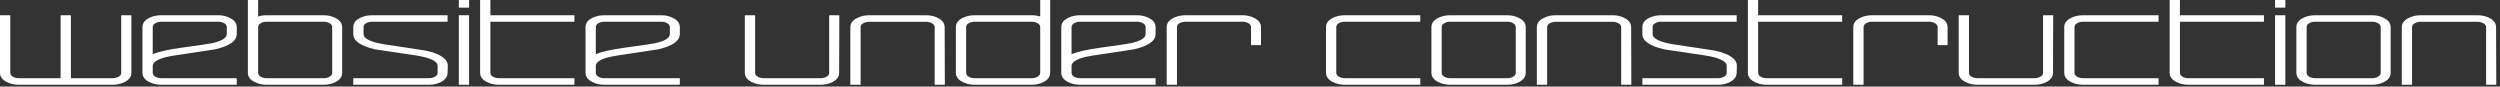
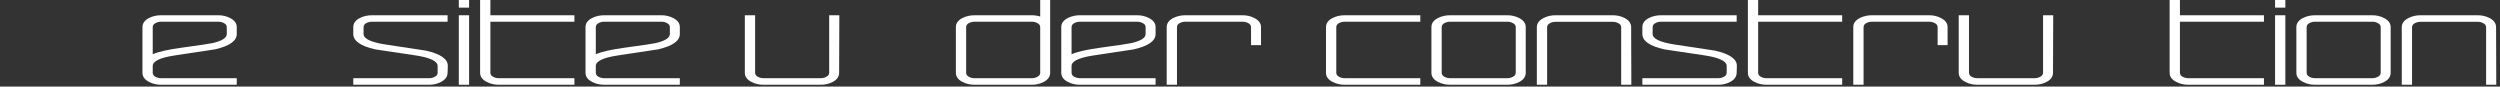
<svg xmlns="http://www.w3.org/2000/svg" fill="none" height="100%" overflow="visible" preserveAspectRatio="none" style="display: block;" viewBox="0 0 231 8" width="100%">
  <rect x="0" y="0" width="231" height="8" fill="#333333" stroke="none" />
  <g id="website under construction">
    <path d="M230.656 7.831H229.716V2.515C229.716 2.352 229.622 2.225 229.433 2.134C229.282 2.055 229.119 2.016 228.943 2.016H223.646C223.47 2.016 223.304 2.055 223.147 2.134C222.964 2.225 222.873 2.352 222.873 2.515V7.831H221.923V2.515C221.923 2.156 222.132 1.872 222.55 1.664C222.883 1.494 223.248 1.409 223.646 1.409H228.943C229.335 1.409 229.697 1.494 230.03 1.664C230.434 1.872 230.637 2.156 230.637 2.515L230.656 7.831Z" fill="white" id="Vector" />
    <path d="M220.897 6.725C220.897 7.084 220.695 7.368 220.29 7.577C219.957 7.747 219.595 7.831 219.203 7.831H213.907C213.509 7.831 213.143 7.747 212.81 7.577C212.393 7.368 212.184 7.084 212.184 6.725V2.506C212.184 2.147 212.393 1.863 212.81 1.654C213.143 1.491 213.509 1.409 213.907 1.409H219.203C219.589 1.409 219.948 1.494 220.28 1.664C220.692 1.872 220.897 2.153 220.897 2.506V6.725ZM219.977 6.725V2.506C219.977 2.342 219.882 2.215 219.693 2.124C219.543 2.045 219.38 2.006 219.203 2.006H213.907C213.731 2.006 213.564 2.045 213.408 2.124C213.225 2.215 213.134 2.342 213.134 2.506V6.725C213.134 6.888 213.225 7.016 213.408 7.107C213.564 7.185 213.731 7.224 213.907 7.224H219.203C219.38 7.224 219.543 7.185 219.693 7.107C219.882 7.016 219.977 6.888 219.977 6.725Z" fill="white" id="Vector_2" />
    <path d="M211.166 0.705H210.216V-0H211.166V0.705ZM211.166 7.832H210.216V1.41H211.166V7.832Z" fill="white" id="Vector_3" />
    <path d="M209.189 7.832H202.198C201.8 7.832 201.435 7.747 201.102 7.577C200.684 7.369 200.475 7.085 200.475 6.726V-0H201.425V1.41H209.189V2.007H201.425V6.726C201.425 6.889 201.516 7.016 201.699 7.108C201.856 7.186 202.022 7.225 202.198 7.225H209.189V7.832Z" fill="white" id="Vector_4" />
-     <path d="M199.449 7.831H192.458C192.06 7.831 191.695 7.747 191.362 7.577C190.944 7.368 190.735 7.084 190.735 6.725V2.506C190.735 2.147 190.944 1.863 191.362 1.654C191.695 1.491 192.06 1.409 192.458 1.409H199.449V2.006H192.458C192.282 2.006 192.116 2.045 191.959 2.124C191.776 2.215 191.685 2.342 191.685 2.506V6.725C191.685 6.888 191.776 7.016 191.959 7.107C192.116 7.185 192.282 7.224 192.458 7.224H199.449V7.831Z" fill="white" id="Vector_5" />
    <path d="M189.718 1.409L189.698 6.725C189.698 7.084 189.496 7.368 189.091 7.577C188.759 7.747 188.396 7.831 188.005 7.831H182.708C182.31 7.831 181.944 7.747 181.612 7.577C181.194 7.368 180.985 7.084 180.985 6.725V1.409H181.935V6.725C181.935 6.888 182.026 7.016 182.209 7.107C182.365 7.185 182.532 7.224 182.708 7.224H188.005C188.181 7.224 188.344 7.185 188.494 7.107C188.683 7.016 188.778 6.888 188.778 6.725V1.409H189.718Z" fill="white" id="Vector_6" />
    <path d="M179.957 4.17H179.037V2.506C179.037 2.342 178.942 2.215 178.753 2.124C178.603 2.045 178.44 2.006 178.264 2.006H172.967C172.791 2.006 172.624 2.045 172.468 2.124C172.285 2.215 172.194 2.342 172.194 2.506V7.831H171.244V2.506C171.244 2.147 171.453 1.863 171.871 1.654C172.203 1.491 172.569 1.409 172.967 1.409H178.264C178.649 1.409 179.008 1.494 179.341 1.664C179.752 1.872 179.957 2.153 179.957 2.506V4.17Z" fill="white" id="Vector_7" />
    <path d="M170.217 7.832H163.227C162.828 7.832 162.463 7.747 162.13 7.577C161.712 7.369 161.504 7.085 161.504 6.726V-0H162.453V1.41H170.217V2.007H162.453V6.726C162.453 6.889 162.545 7.016 162.727 7.108C162.884 7.186 163.05 7.225 163.227 7.225H170.217V7.832Z" fill="white" id="Vector_8" />
    <path d="M160.487 6.099L160.468 6.725C160.461 7.084 160.255 7.368 159.851 7.577C159.524 7.747 159.165 7.831 158.774 7.831H151.754V7.224H158.774C158.95 7.224 159.113 7.185 159.263 7.107C159.453 7.016 159.547 6.888 159.547 6.725V6.099C159.547 5.655 158.872 5.328 157.521 5.12C157.077 5.054 155.83 4.868 153.781 4.561C152.43 4.255 151.754 3.782 151.754 3.142V2.506C151.754 2.147 151.963 1.863 152.381 1.654C152.714 1.491 153.079 1.409 153.477 1.409H160.468V2.006H153.477C153.301 2.006 153.135 2.045 152.978 2.124C152.795 2.215 152.704 2.342 152.704 2.506V3.142C152.704 3.579 153.376 3.902 154.721 4.111C155.106 4.17 156.356 4.359 158.47 4.679C159.828 4.986 160.5 5.459 160.487 6.099Z" fill="white" id="Vector_9" />
    <path d="M150.737 7.831H149.797V2.515C149.797 2.352 149.703 2.225 149.513 2.134C149.363 2.055 149.2 2.016 149.024 2.016H143.727C143.551 2.016 143.385 2.055 143.228 2.134C143.045 2.225 142.954 2.352 142.954 2.515V7.831H142.004V2.515C142.004 2.156 142.213 1.872 142.631 1.664C142.964 1.494 143.329 1.409 143.727 1.409H149.024C149.416 1.409 149.778 1.494 150.111 1.664C150.515 1.872 150.718 2.156 150.718 2.515L150.737 7.831Z" fill="white" id="Vector_10" />
    <path d="M140.977 6.725C140.977 7.084 140.774 7.368 140.37 7.577C140.037 7.747 139.675 7.831 139.283 7.831H133.986C133.588 7.831 133.223 7.747 132.89 7.577C132.472 7.368 132.263 7.084 132.263 6.725V2.506C132.263 2.147 132.472 1.863 132.89 1.654C133.223 1.491 133.588 1.409 133.986 1.409H139.283C139.668 1.409 140.027 1.494 140.36 1.664C140.771 1.872 140.977 2.153 140.977 2.506V6.725ZM140.056 6.725V2.506C140.056 2.342 139.962 2.215 139.772 2.124C139.622 2.045 139.459 2.006 139.283 2.006H133.986C133.81 2.006 133.644 2.045 133.487 2.124C133.304 2.215 133.213 2.342 133.213 2.506V6.725C133.213 6.888 133.304 7.016 133.487 7.107C133.644 7.185 133.81 7.224 133.986 7.224H139.283C139.459 7.224 139.622 7.185 139.772 7.107C139.962 7.016 140.056 6.888 140.056 6.725Z" fill="white" id="Vector_11" />
    <path d="M131.236 7.831H124.245C123.847 7.831 123.482 7.747 123.149 7.577C122.731 7.368 122.522 7.084 122.522 6.725V2.506C122.522 2.147 122.731 1.863 123.149 1.654C123.482 1.491 123.847 1.409 124.245 1.409H131.236V2.006H124.245C124.069 2.006 123.903 2.045 123.746 2.124C123.563 2.215 123.472 2.342 123.472 2.506V6.725C123.472 6.888 123.563 7.016 123.746 7.107C123.903 7.185 124.069 7.224 124.245 7.224H131.236V7.831Z" fill="white" id="Vector_12" />
    <path d="M116.517 4.17H115.596V2.506C115.596 2.342 115.502 2.215 115.312 2.124C115.162 2.045 114.999 2.006 114.823 2.006H109.526C109.35 2.006 109.184 2.045 109.027 2.124C108.844 2.215 108.753 2.342 108.753 2.506V7.831H107.803V2.506C107.803 2.147 108.012 1.863 108.43 1.654C108.763 1.491 109.128 1.409 109.526 1.409H114.823C115.208 1.409 115.567 1.494 115.9 1.664C116.311 1.872 116.517 2.153 116.517 2.506V4.17Z" fill="white" id="Vector_13" />
    <path d="M106.776 7.831H99.785C99.387 7.831 99.022 7.747 98.689 7.577C98.271 7.368 98.062 7.084 98.062 6.725V2.506C98.062 2.147 98.271 1.863 98.689 1.654C99.022 1.491 99.387 1.409 99.785 1.409H105.082C105.467 1.409 105.826 1.494 106.159 1.664C106.57 1.872 106.776 2.153 106.776 2.506V3.142C106.776 3.782 106.103 4.255 104.759 4.561L101.009 5.129C99.678 5.332 99.012 5.655 99.012 6.099V6.725C99.012 6.888 99.103 7.016 99.286 7.107C99.443 7.185 99.609 7.224 99.785 7.224H106.776V7.831ZM105.855 3.142V2.506C105.855 2.342 105.761 2.215 105.571 2.124C105.421 2.045 105.258 2.006 105.082 2.006H99.785C99.609 2.006 99.443 2.045 99.286 2.124C99.103 2.215 99.012 2.342 99.012 2.506V5.012C99.547 4.777 100.441 4.575 101.694 4.405C103.326 4.183 104.272 4.043 104.534 3.984C105.415 3.782 105.855 3.501 105.855 3.142Z" fill="white" id="Vector_14" />
    <path d="M97.035 6.726C97.035 7.085 96.833 7.369 96.428 7.577C96.096 7.747 95.733 7.832 95.342 7.832H90.045C89.647 7.832 89.282 7.747 88.949 7.577C88.531 7.369 88.322 7.085 88.322 6.726V2.506C88.322 2.147 88.531 1.863 88.949 1.654C89.282 1.491 89.647 1.41 90.045 1.41H95.342C95.609 1.41 95.867 1.449 96.115 1.527V-0H97.035V6.726ZM96.115 6.726V2.506C96.115 2.343 96.021 2.216 95.831 2.124C95.681 2.046 95.518 2.007 95.342 2.007H90.045C89.869 2.007 89.703 2.046 89.546 2.124C89.363 2.216 89.272 2.343 89.272 2.506V6.726C89.272 6.889 89.363 7.016 89.546 7.108C89.703 7.186 89.869 7.225 90.045 7.225H95.342C95.518 7.225 95.681 7.186 95.831 7.108C96.021 7.016 96.115 6.889 96.115 6.726Z" fill="white" id="Vector_15" />
-     <path d="M87.304 7.831H86.364V2.515C86.364 2.352 86.27 2.225 86.081 2.134C85.93 2.055 85.767 2.016 85.591 2.016H80.294C80.118 2.016 79.952 2.055 79.795 2.134C79.612 2.225 79.521 2.352 79.521 2.515V7.831H78.571V2.515C78.571 2.156 78.78 1.872 79.198 1.664C79.531 1.494 79.896 1.409 80.294 1.409H85.591C85.983 1.409 86.345 1.494 86.678 1.664C87.082 1.872 87.285 2.156 87.285 2.515L87.304 7.831Z" fill="white" id="Vector_16" />
    <path d="M77.555 1.409L77.536 6.725C77.536 7.084 77.334 7.368 76.929 7.577C76.596 7.747 76.234 7.831 75.842 7.831H70.546C70.147 7.831 69.782 7.747 69.449 7.577C69.031 7.368 68.823 7.084 68.823 6.725V1.409H69.772V6.725C69.772 6.888 69.864 7.016 70.046 7.107C70.203 7.185 70.369 7.224 70.546 7.224H75.842C76.018 7.224 76.181 7.185 76.332 7.107C76.521 7.016 76.616 6.888 76.616 6.725V1.409H77.555Z" fill="white" id="Vector_17" />
    <path d="M62.816 7.831H55.825C55.427 7.831 55.062 7.747 54.729 7.577C54.311 7.368 54.102 7.084 54.102 6.725V2.506C54.102 2.147 54.311 1.863 54.729 1.654C55.062 1.491 55.427 1.409 55.825 1.409H61.122C61.507 1.409 61.866 1.494 62.199 1.664C62.61 1.872 62.816 2.153 62.816 2.506V3.142C62.816 3.782 62.144 4.255 60.799 4.561L57.049 5.129C55.718 5.332 55.052 5.655 55.052 6.099V6.725C55.052 6.888 55.143 7.016 55.326 7.107C55.483 7.185 55.649 7.224 55.825 7.224H62.816V7.831ZM61.895 3.142V2.506C61.895 2.342 61.801 2.215 61.611 2.124C61.461 2.045 61.298 2.006 61.122 2.006H55.825C55.649 2.006 55.483 2.045 55.326 2.124C55.143 2.215 55.052 2.342 55.052 2.506V5.012C55.587 4.777 56.481 4.575 57.735 4.405C59.366 4.183 60.313 4.043 60.574 3.984C61.455 3.782 61.895 3.501 61.895 3.142Z" fill="white" id="Vector_18" />
    <path d="M53.076 7.832H46.086C45.687 7.832 45.322 7.747 44.989 7.577C44.571 7.369 44.362 7.085 44.362 6.726V-0H45.312V1.41H53.076V2.007H45.312V6.726C45.312 6.889 45.403 7.016 45.586 7.108C45.743 7.186 45.909 7.225 46.086 7.225H53.076V7.832Z" fill="white" id="Vector_19" />
    <path d="M43.344 0.705H42.394V-0H43.344V0.705ZM43.344 7.832H42.394V1.41H43.344V7.832Z" fill="white" id="Vector_20" />
    <path d="M41.377 6.099L41.357 6.725C41.35 7.084 41.145 7.368 40.74 7.577C40.414 7.747 40.055 7.831 39.663 7.831H32.644V7.224H39.663C39.839 7.224 40.003 7.185 40.153 7.107C40.342 7.016 40.437 6.888 40.437 6.725V6.099C40.437 5.655 39.761 5.328 38.41 5.12C37.966 5.054 36.72 4.868 34.67 4.561C33.319 4.255 32.644 3.782 32.644 3.142V2.506C32.644 2.147 32.852 1.863 33.27 1.654C33.603 1.491 33.969 1.409 34.367 1.409H41.357V2.006H34.367C34.191 2.006 34.024 2.045 33.867 2.124C33.685 2.215 33.593 2.342 33.593 2.506V3.142C33.593 3.579 34.266 3.902 35.61 4.111C35.995 4.17 37.245 4.359 39.36 4.679C40.717 4.986 41.39 5.459 41.377 6.099Z" fill="white" id="Vector_21" />
-     <path d="M31.616 6.726C31.616 7.085 31.414 7.369 31.009 7.577C30.677 7.747 30.314 7.832 29.923 7.832H24.626C24.228 7.832 23.863 7.747 23.53 7.577C23.112 7.369 22.903 7.085 22.903 6.726V-0H23.853V1.527C24.094 1.449 24.352 1.41 24.626 1.41H29.923C30.308 1.41 30.667 1.494 31 1.664C31.411 1.873 31.616 2.154 31.616 2.506V6.726ZM30.696 6.726V2.506C30.696 2.343 30.602 2.216 30.412 2.124C30.262 2.046 30.099 2.007 29.923 2.007H24.626C24.45 2.007 24.284 2.046 24.127 2.124C23.944 2.216 23.853 2.343 23.853 2.506V6.726C23.853 6.889 23.944 7.016 24.127 7.108C24.284 7.186 24.45 7.225 24.626 7.225H29.923C30.099 7.225 30.262 7.186 30.412 7.108C30.602 7.016 30.696 6.889 30.696 6.726Z" fill="white" id="Vector_22" />
    <path d="M21.876 7.831H14.886C14.488 7.831 14.122 7.747 13.789 7.577C13.371 7.368 13.163 7.084 13.163 6.725V2.506C13.163 2.147 13.371 1.863 13.789 1.654C14.122 1.491 14.488 1.409 14.886 1.409H20.182C20.567 1.409 20.926 1.494 21.259 1.664C21.67 1.872 21.876 2.153 21.876 2.506V3.142C21.876 3.782 21.204 4.255 19.859 4.561L16.109 5.129C14.778 5.332 14.112 5.655 14.112 6.099V6.725C14.112 6.888 14.204 7.016 14.386 7.107C14.543 7.185 14.709 7.224 14.886 7.224H21.876V7.831ZM20.956 3.142V2.506C20.956 2.342 20.861 2.215 20.672 2.124C20.522 2.045 20.358 2.006 20.182 2.006H14.886C14.709 2.006 14.543 2.045 14.386 2.124C14.204 2.215 14.112 2.342 14.112 2.506V5.012C14.647 4.777 15.542 4.575 16.795 4.405C18.427 4.183 19.373 4.043 19.634 3.984C20.515 3.782 20.956 3.501 20.956 3.142Z" fill="white" id="Vector_23" />
-     <path d="M12.14 6.725C12.14 7.084 11.934 7.368 11.523 7.577C11.19 7.747 10.825 7.831 10.427 7.831H1.723C1.325 7.831 0.959 7.747 0.626 7.577C0.209 7.368 -0 7.084 -0 6.725V1.409H0.95V6.725C0.95 6.888 1.041 7.016 1.224 7.107C1.38 7.185 1.547 7.224 1.723 7.224H5.6V1.409H6.55V7.224H10.427C10.603 7.224 10.769 7.185 10.926 7.107C11.108 7.016 11.2 6.888 11.2 6.725V1.409H12.14V6.725Z" fill="white" id="Vector_24" />
  </g>
</svg>